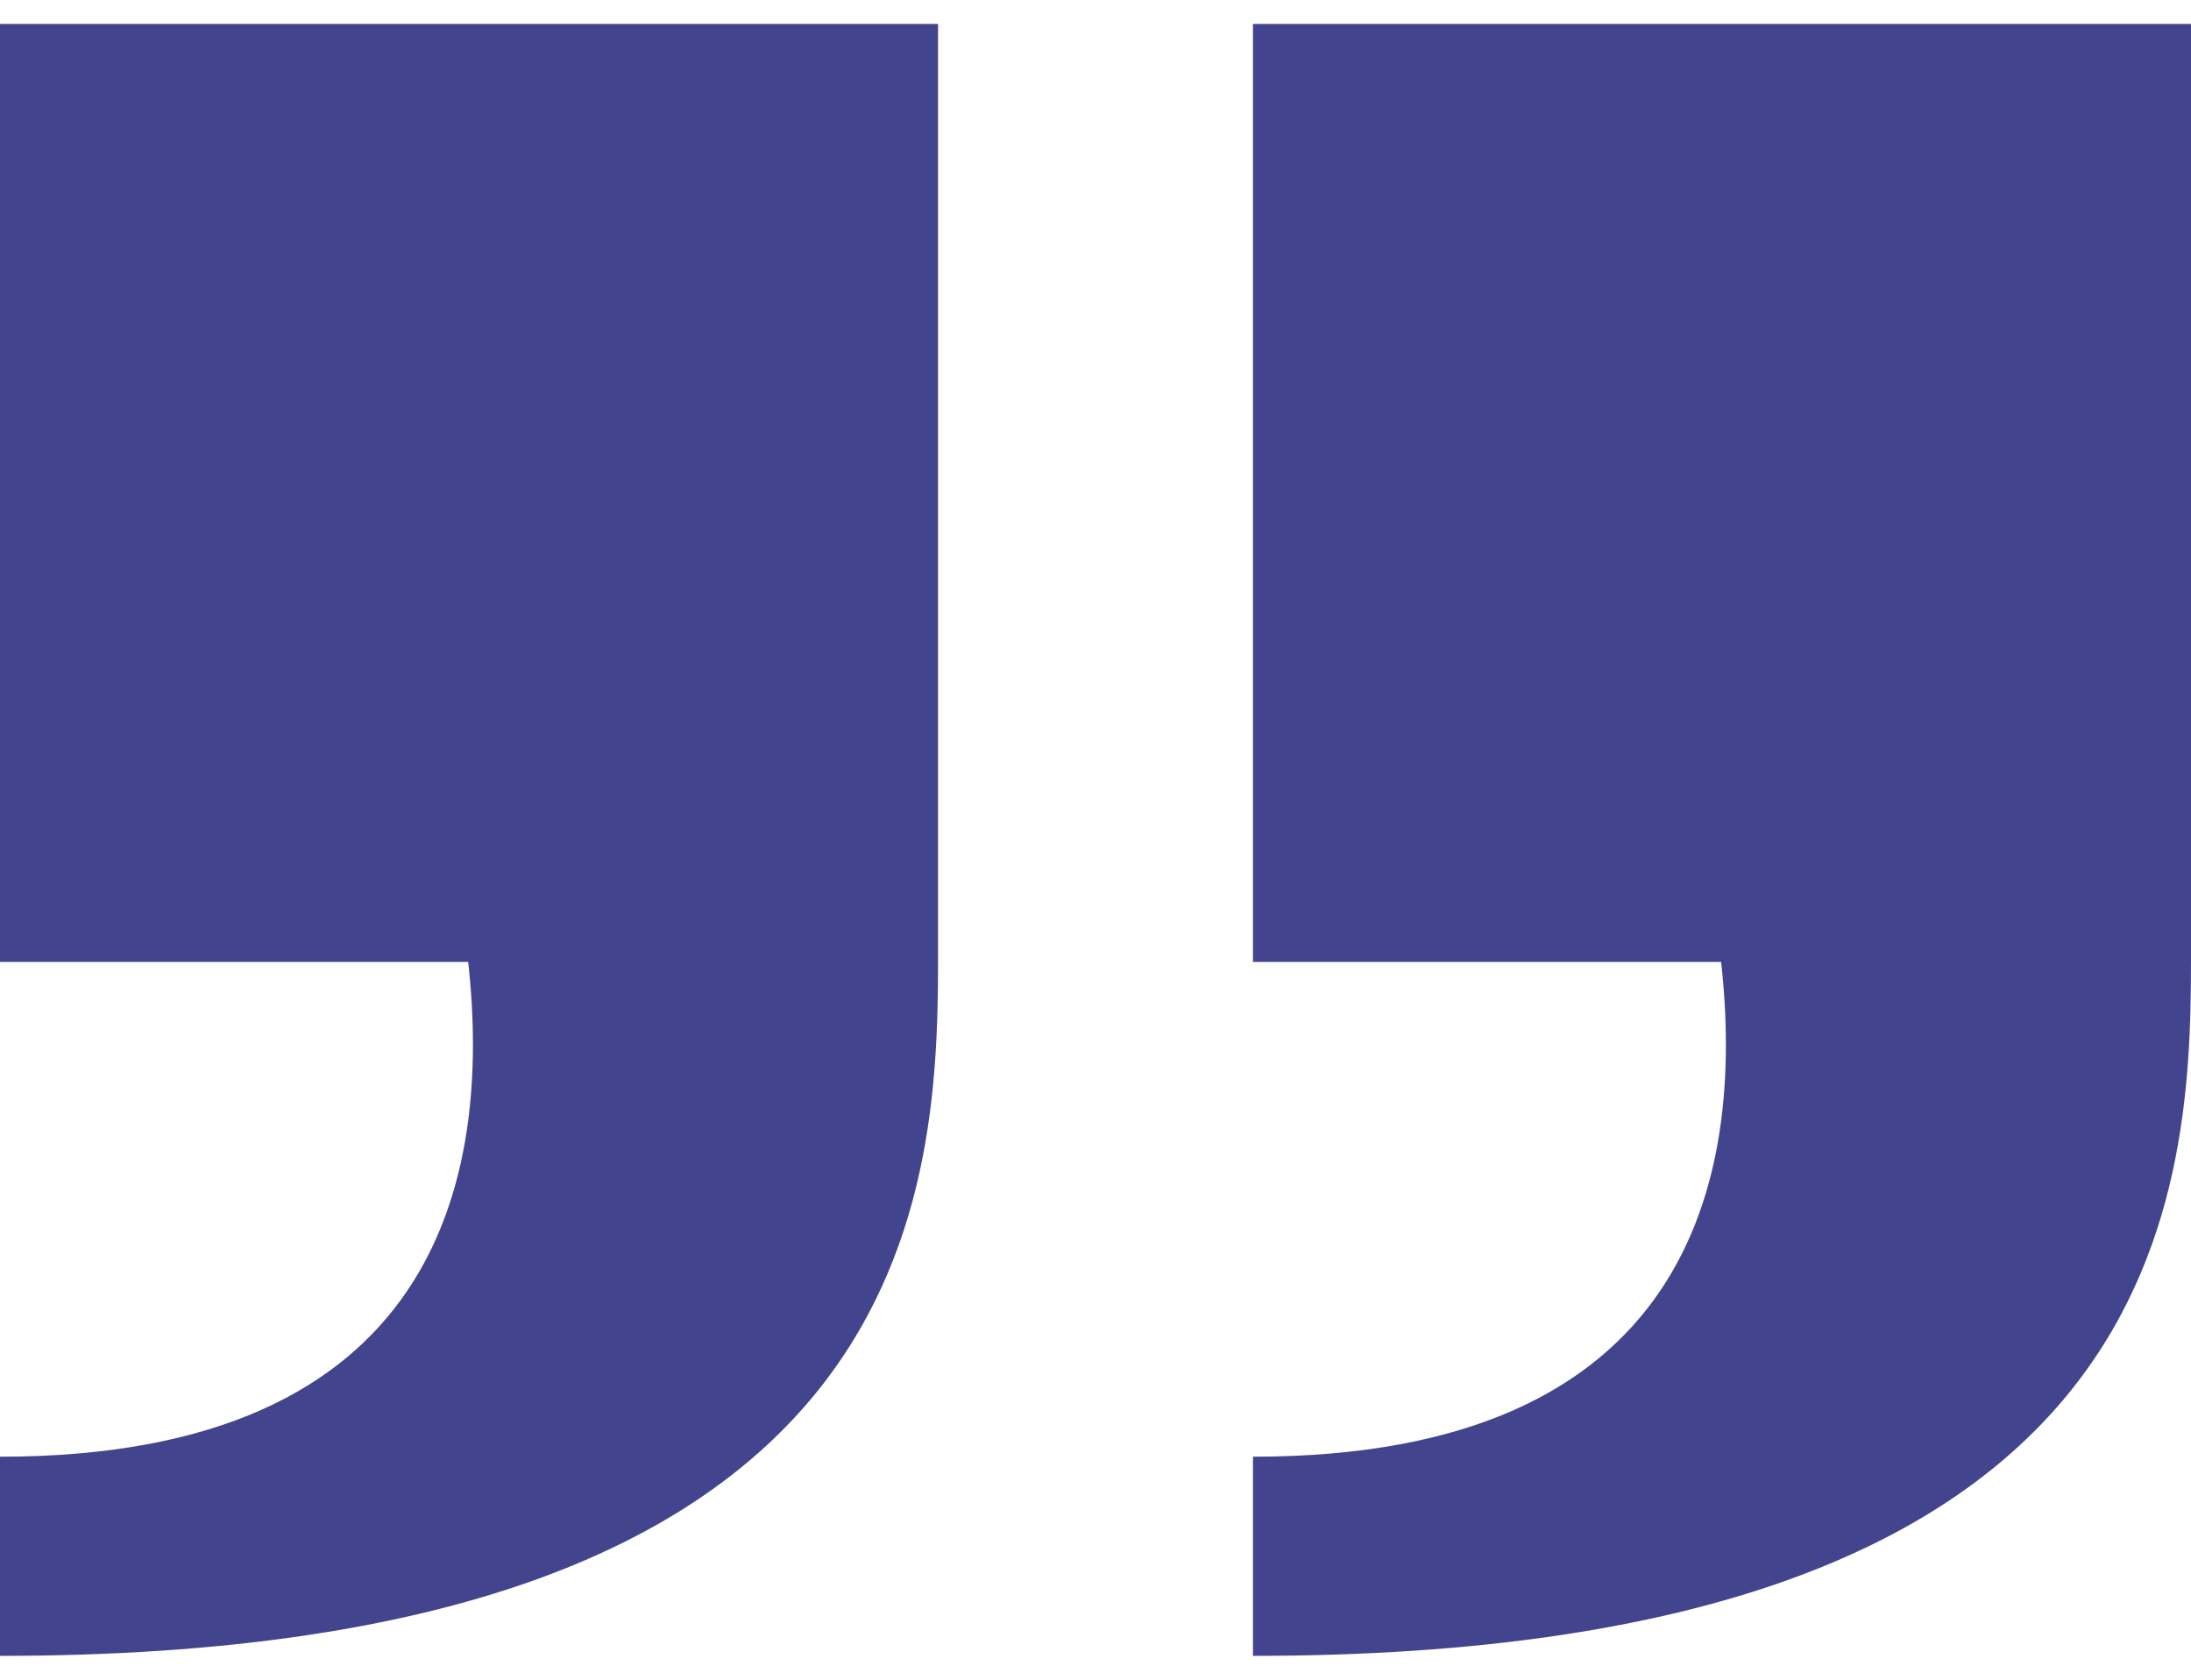
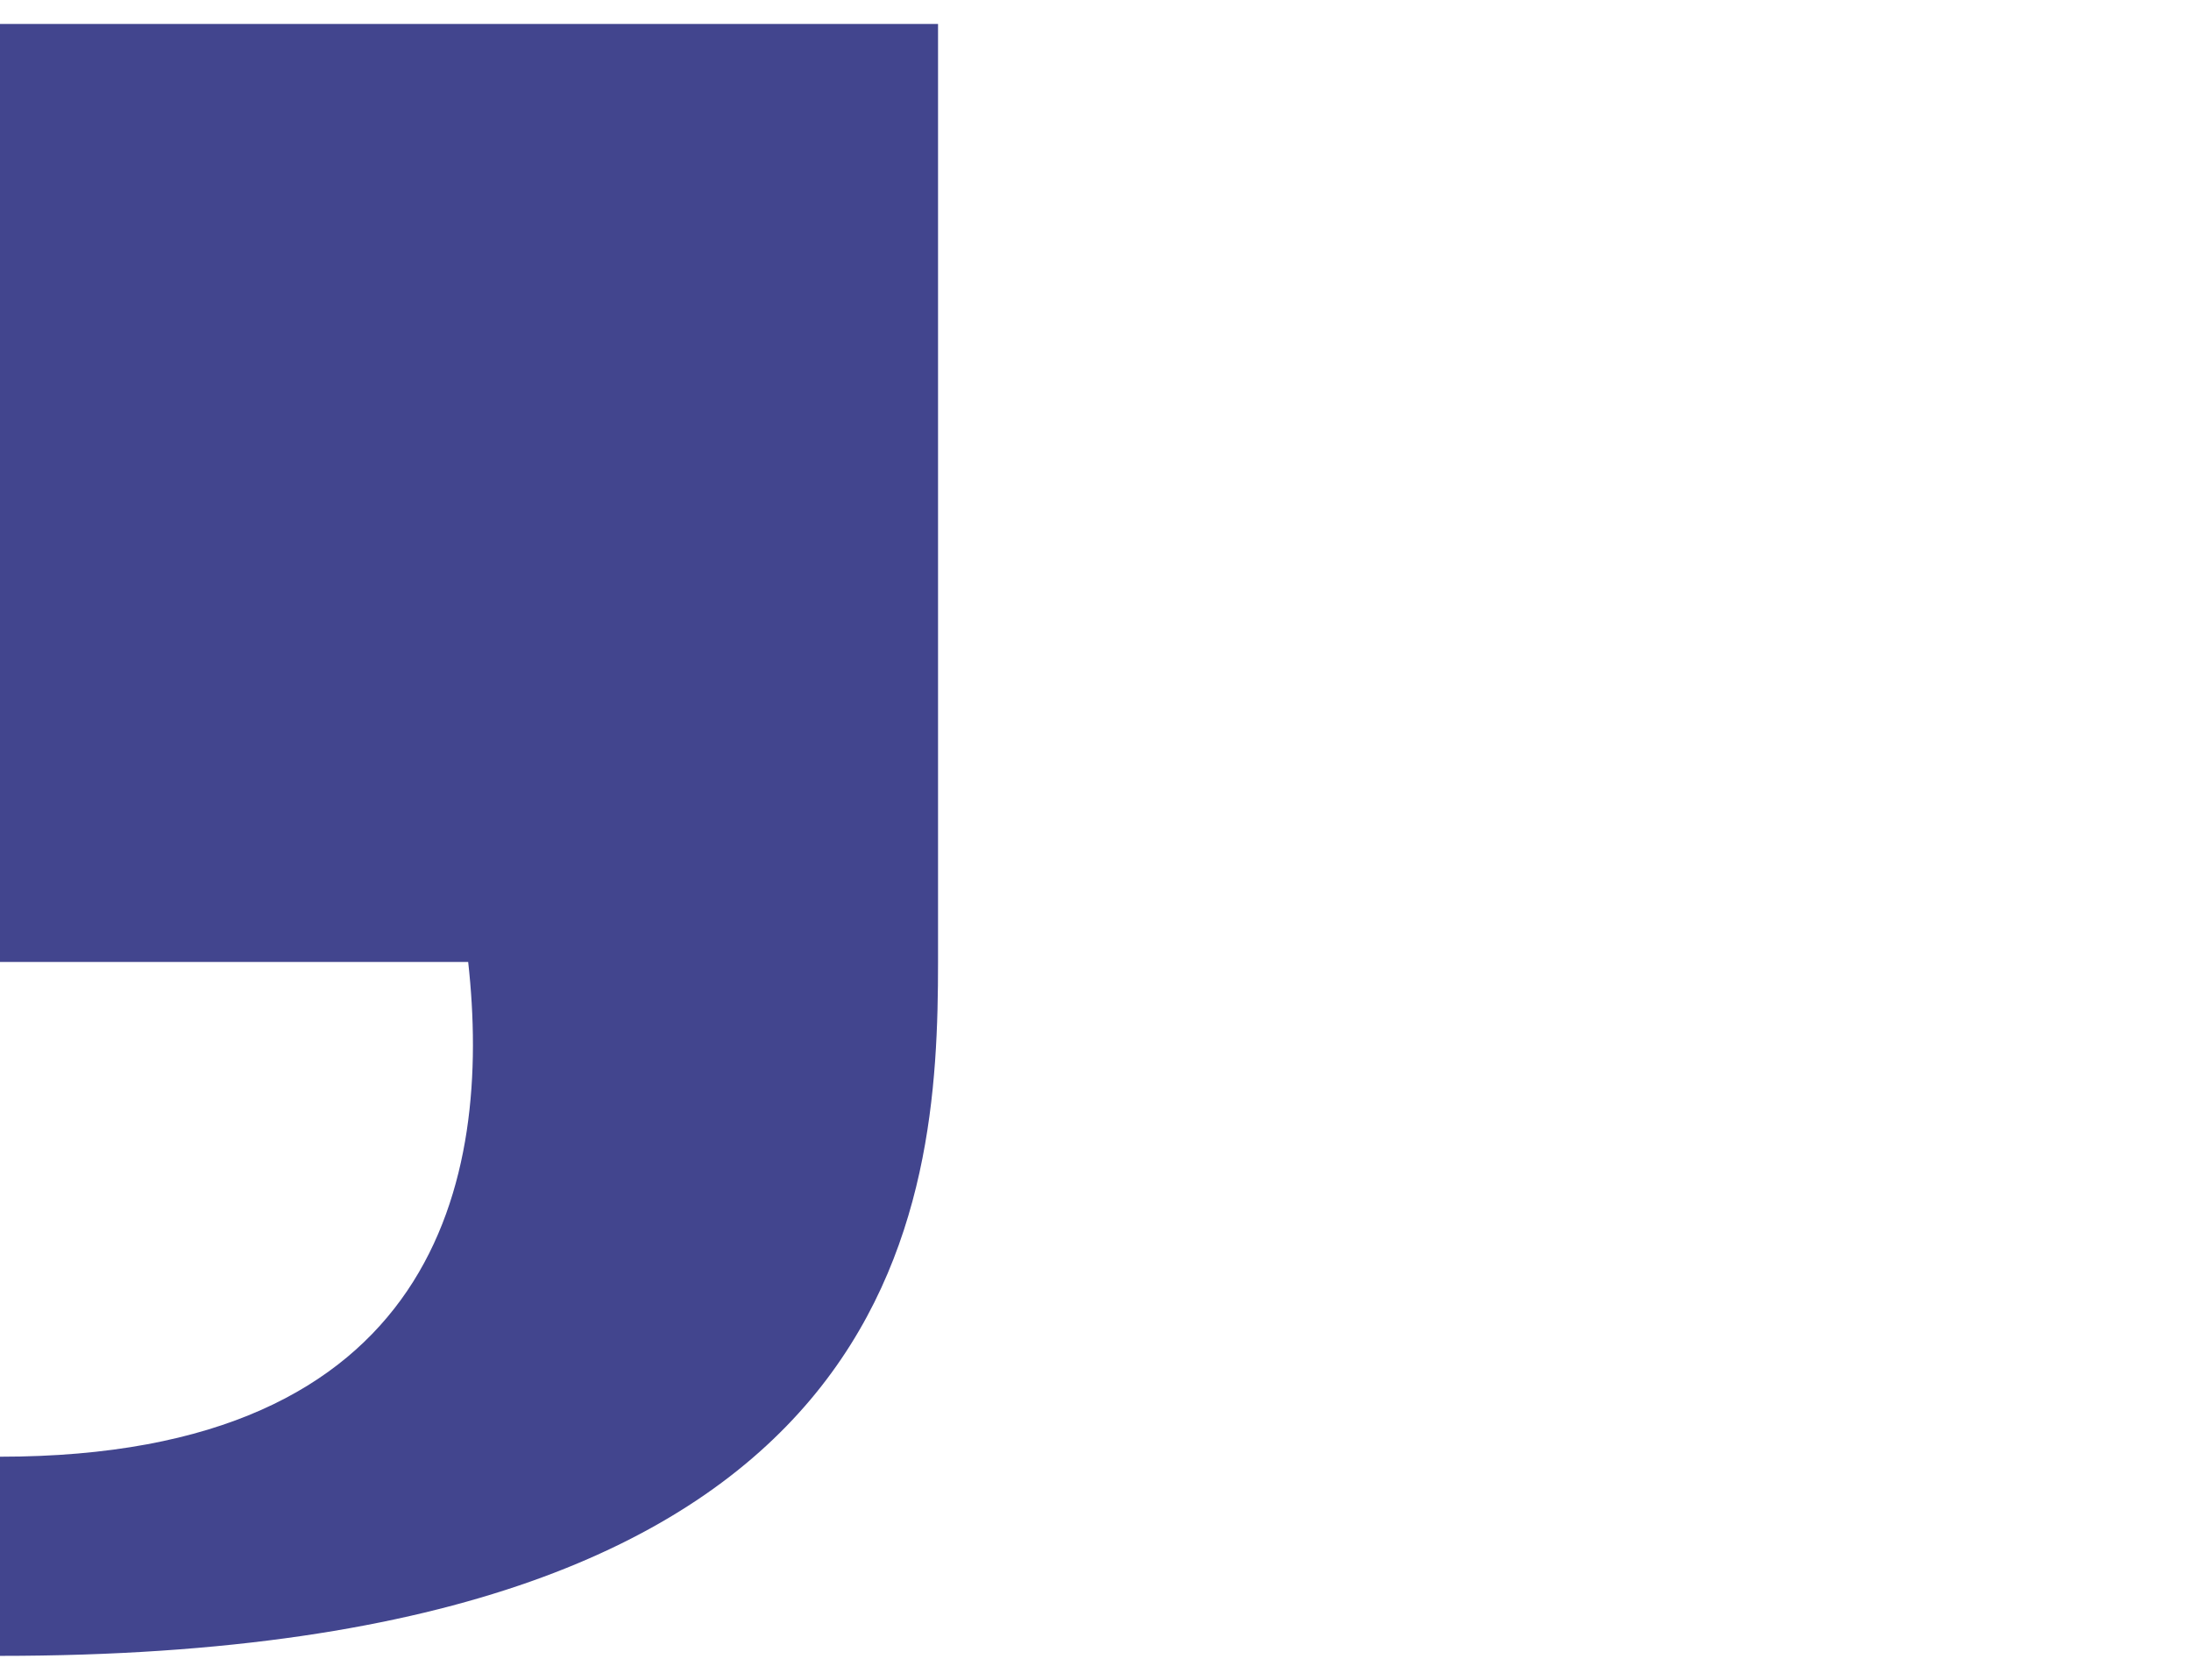
<svg xmlns="http://www.w3.org/2000/svg" width="60" height="46" viewBox="0 0 60 46" fill="none">
  <path d="M0 26.344H12.821C13.482 32.293 11.983 39.893 0 39.893V45.347C24.922 45.347 25.688 32.983 25.688 26.344V0.656H0V26.344Z" fill="#42458E" />
-   <path d="M34.312 26.344H47.133C47.794 32.293 46.295 39.893 34.312 39.893V45.347C59.234 45.347 60 32.983 60 26.344V0.656H34.312V26.344Z" fill="#42458E" />
</svg>